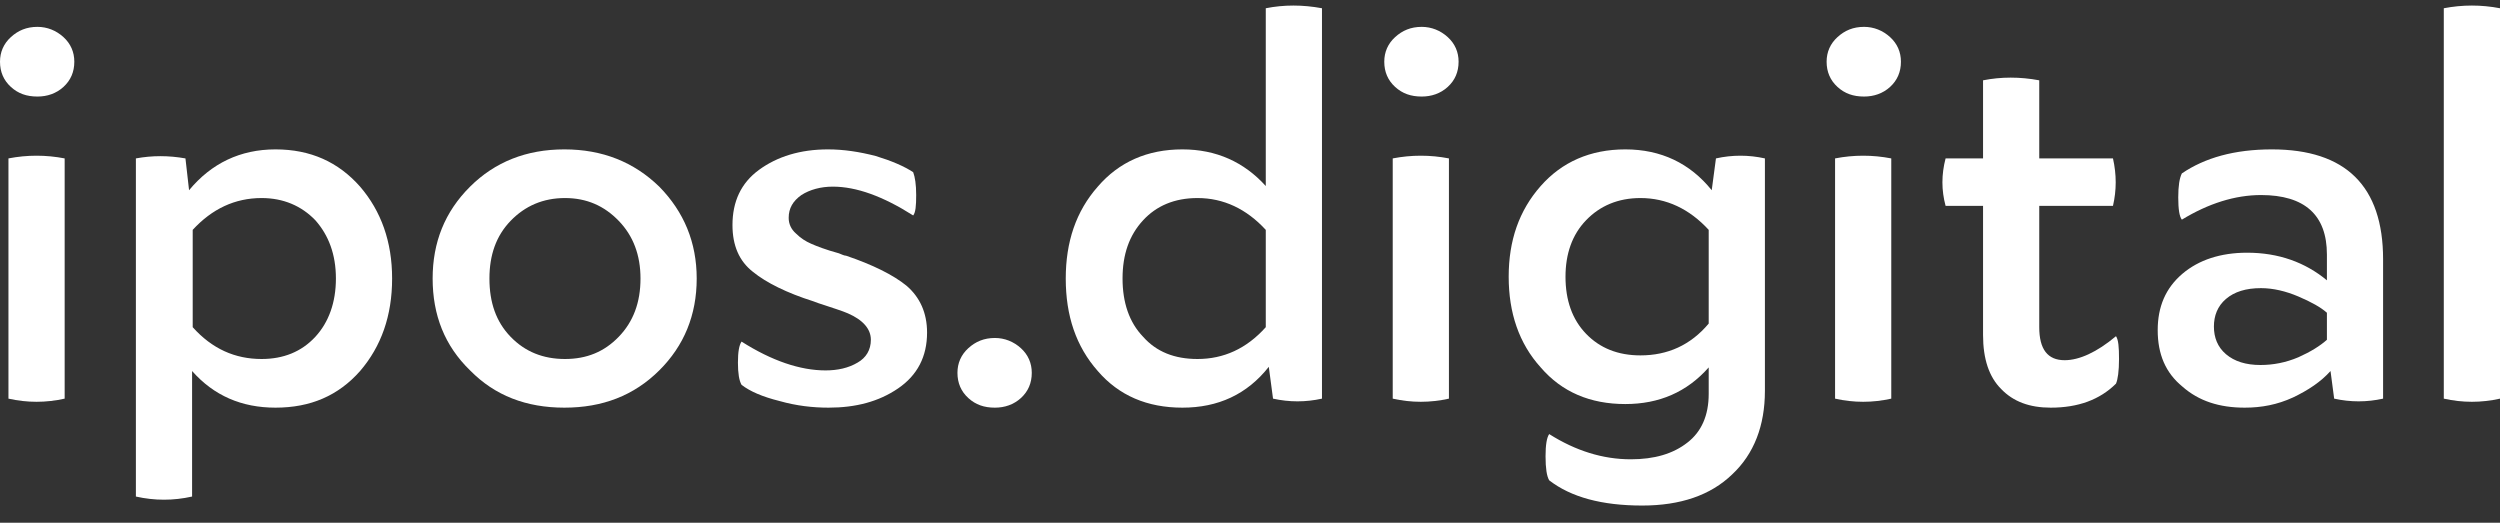
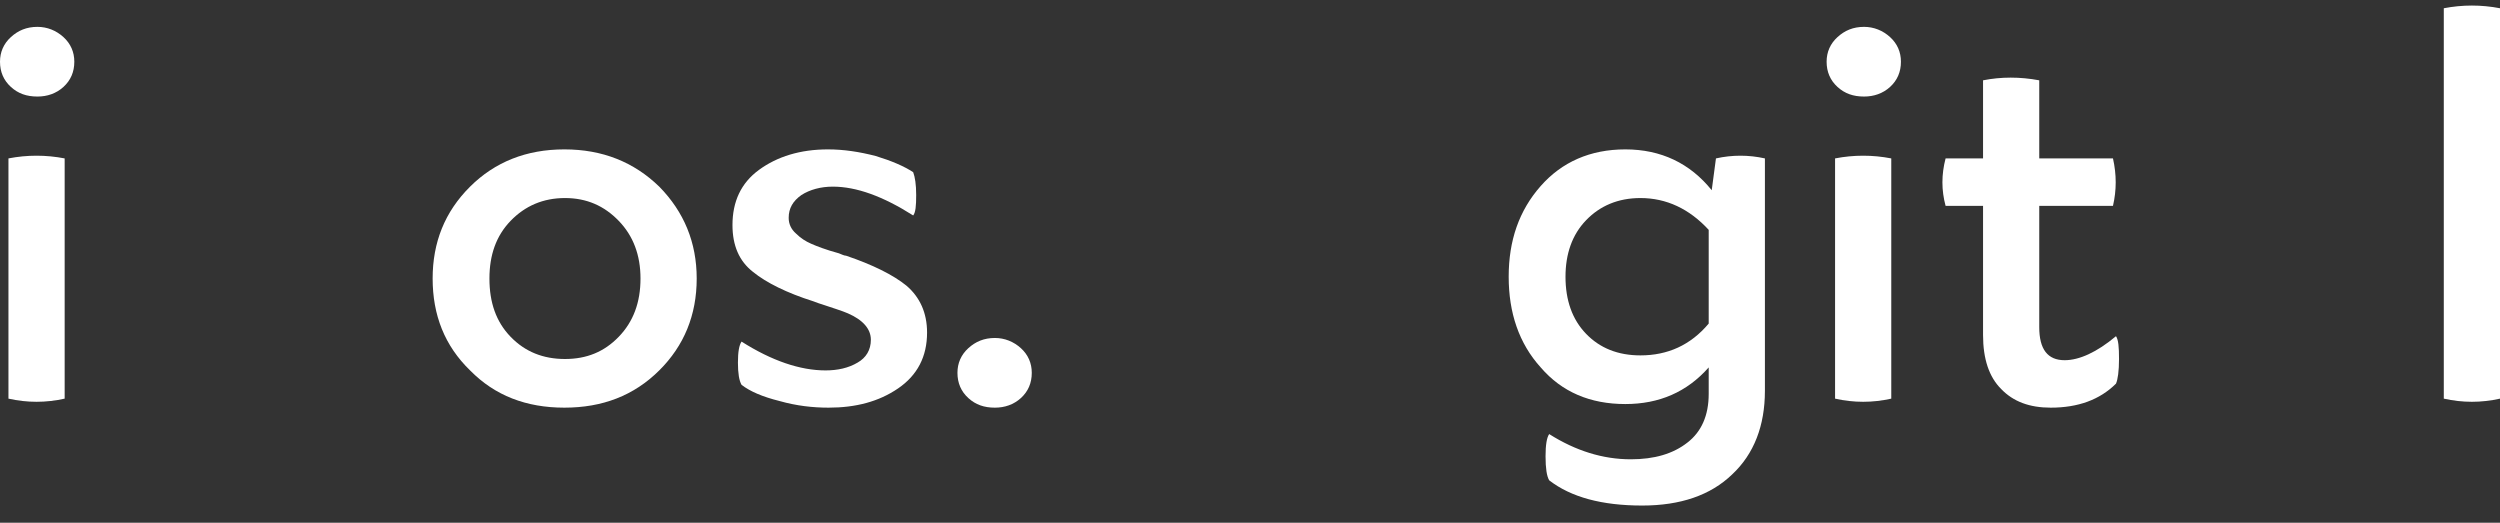
<svg xmlns="http://www.w3.org/2000/svg" width="110" height="23" viewBox="0 0 110 23" fill="none">
  <rect x="0" y="0" width="110" height="23" fill="#333333" stroke="none" />
  <path d="M1.649 1.182C1.17 1.182 0.798 1.341 0.479 1.632C0.16 1.922 0 2.292 0 2.715C0 3.164 0.16 3.534 0.479 3.825C0.798 4.116 1.17 4.248 1.649 4.248C2.074 4.248 2.473 4.116 2.792 3.825C3.111 3.534 3.27 3.164 3.27 2.715C3.27 2.292 3.111 1.922 2.792 1.632C2.473 1.341 2.074 1.182 1.649 1.182ZM2.845 6.97C2.021 6.811 1.197 6.811 0.372 6.97V17.54C1.197 17.725 2.021 17.725 2.845 17.54V6.97Z" fill="white" />
-   <path d="M12.121 6.573C10.579 6.573 9.303 7.181 8.319 8.37L8.16 6.97C7.415 6.838 6.697 6.838 5.979 6.97V21.848C6.804 22.033 7.628 22.033 8.452 21.848V16.325C9.409 17.408 10.633 17.937 12.121 17.937C13.664 17.937 14.887 17.408 15.844 16.325C16.775 15.241 17.253 13.893 17.253 12.255C17.253 10.643 16.775 9.295 15.844 8.212C14.887 7.128 13.664 6.573 12.121 6.573ZM11.51 15.796C10.34 15.796 9.33 15.347 8.479 14.396V10.114C9.33 9.189 10.34 8.714 11.51 8.714C12.467 8.714 13.265 9.057 13.876 9.692C14.461 10.352 14.78 11.198 14.78 12.255C14.78 13.312 14.461 14.184 13.876 14.818C13.265 15.479 12.467 15.796 11.51 15.796Z" fill="white" />
  <path d="M24.832 6.573C23.157 6.573 21.774 7.128 20.684 8.212C19.567 9.322 19.036 10.669 19.036 12.255C19.036 13.867 19.567 15.215 20.684 16.298C21.774 17.408 23.157 17.937 24.832 17.937C26.507 17.937 27.89 17.408 29.007 16.298C30.097 15.215 30.655 13.867 30.655 12.255C30.655 10.669 30.097 9.322 29.007 8.212C27.89 7.128 26.507 6.573 24.832 6.573ZM24.859 8.714C25.816 8.714 26.587 9.057 27.225 9.718C27.863 10.379 28.182 11.224 28.182 12.255C28.182 13.312 27.863 14.158 27.225 14.818C26.587 15.479 25.816 15.796 24.859 15.796C23.902 15.796 23.104 15.479 22.466 14.818C21.828 14.158 21.535 13.312 21.535 12.255C21.535 11.224 21.828 10.379 22.466 9.718C23.104 9.057 23.902 8.714 24.859 8.714Z" fill="white" />
  <path d="M37.228 11.251C37.148 11.251 37.042 11.198 36.909 11.145C36.324 10.986 35.925 10.828 35.686 10.722C35.447 10.617 35.234 10.484 35.021 10.273C34.809 10.088 34.702 9.85 34.702 9.586C34.702 9.163 34.888 8.846 35.261 8.582C35.633 8.344 36.111 8.212 36.643 8.212C37.68 8.212 38.85 8.635 40.18 9.48C40.286 9.348 40.312 9.057 40.312 8.582C40.312 8.106 40.259 7.789 40.18 7.577C39.781 7.313 39.222 7.075 38.531 6.864C37.813 6.679 37.122 6.573 36.431 6.573C35.207 6.573 34.197 6.89 33.399 7.472C32.602 8.053 32.229 8.872 32.229 9.903C32.229 10.802 32.522 11.489 33.133 11.964C33.718 12.44 34.622 12.889 35.792 13.259L36.005 13.338C36.643 13.55 37.069 13.682 37.308 13.788C37.973 14.078 38.318 14.475 38.318 14.95C38.318 15.4 38.106 15.743 37.733 15.955C37.334 16.192 36.856 16.298 36.324 16.298C35.207 16.298 33.958 15.875 32.628 15.03C32.522 15.188 32.469 15.479 32.469 15.955C32.469 16.43 32.522 16.747 32.628 16.932C33.001 17.223 33.559 17.461 34.303 17.646C35.048 17.857 35.766 17.937 36.457 17.937C37.654 17.937 38.664 17.672 39.515 17.091C40.366 16.51 40.791 15.69 40.791 14.633C40.791 13.761 40.472 13.074 39.887 12.572C39.302 12.096 38.398 11.647 37.228 11.251Z" fill="white" />
  <path d="M43.776 17.937C44.202 17.937 44.601 17.805 44.92 17.514C45.239 17.223 45.398 16.853 45.398 16.404C45.398 15.981 45.239 15.611 44.92 15.32C44.601 15.03 44.202 14.871 43.776 14.871C43.298 14.871 42.925 15.03 42.606 15.32C42.287 15.611 42.128 15.981 42.128 16.404C42.128 16.853 42.287 17.223 42.606 17.514C42.925 17.805 43.298 17.937 43.776 17.937Z" fill="white" />
-   <path d="M55.694 8.185C54.737 7.128 53.514 6.573 52.025 6.573C50.483 6.573 49.233 7.128 48.302 8.212C47.345 9.295 46.893 10.643 46.893 12.255C46.893 13.893 47.345 15.241 48.302 16.325C49.233 17.408 50.483 17.937 52.025 17.937C53.594 17.937 54.87 17.355 55.827 16.14L56.013 17.54C56.731 17.699 57.449 17.699 58.167 17.54V0.363C57.316 0.205 56.492 0.205 55.694 0.363V8.185ZM55.694 14.396C54.843 15.347 53.833 15.796 52.69 15.796C51.679 15.796 50.882 15.479 50.297 14.818C49.685 14.184 49.392 13.312 49.392 12.255C49.392 11.198 49.685 10.352 50.297 9.692C50.882 9.057 51.679 8.714 52.69 8.714C53.833 8.714 54.843 9.189 55.694 10.114V14.396Z" fill="white" />
-   <path d="M62.556 1.182C62.078 1.182 61.706 1.341 61.386 1.632C61.067 1.922 60.908 2.292 60.908 2.715C60.908 3.164 61.067 3.534 61.386 3.825C61.706 4.116 62.078 4.248 62.556 4.248C62.982 4.248 63.381 4.116 63.7 3.825C64.019 3.534 64.178 3.164 64.178 2.715C64.178 2.292 64.019 1.922 63.7 1.632C63.381 1.341 62.982 1.182 62.556 1.182ZM63.753 6.97C62.929 6.811 62.104 6.811 61.28 6.97V17.54C62.104 17.725 62.929 17.725 63.753 17.54V6.97Z" fill="white" />
  <path d="M71.514 6.573C69.972 6.573 68.722 7.128 67.791 8.185C66.834 9.269 66.382 10.59 66.382 12.176C66.382 13.761 66.834 15.109 67.791 16.166C68.722 17.25 69.972 17.778 71.514 17.778C73.003 17.778 74.226 17.25 75.183 16.166V17.329C75.183 18.28 74.864 18.994 74.252 19.469C73.614 19.971 72.79 20.209 71.753 20.209C70.53 20.209 69.334 19.839 68.164 19.099C68.057 19.258 68.004 19.575 68.004 20.077C68.004 20.606 68.057 20.949 68.164 21.134C69.121 21.874 70.477 22.244 72.258 22.244C73.933 22.244 75.263 21.795 76.22 20.87C77.177 19.971 77.656 18.729 77.656 17.197V6.97C76.938 6.811 76.22 6.811 75.502 6.97L75.316 8.37C74.359 7.181 73.083 6.573 71.514 6.573ZM72.179 8.714C73.322 8.714 74.332 9.189 75.183 10.114V14.237C74.385 15.188 73.375 15.637 72.179 15.637C71.195 15.637 70.397 15.32 69.786 14.686C69.174 14.052 68.882 13.206 68.882 12.176C68.882 11.171 69.174 10.326 69.786 9.692C70.397 9.057 71.195 8.714 72.179 8.714Z" fill="white" />
  <path d="M82.019 1.182C81.541 1.182 81.169 1.341 80.85 1.632C80.531 1.922 80.371 2.292 80.371 2.715C80.371 3.164 80.531 3.534 80.85 3.825C81.169 4.116 81.541 4.248 82.019 4.248C82.445 4.248 82.844 4.116 83.163 3.825C83.482 3.534 83.641 3.164 83.641 2.715C83.641 2.292 83.482 1.922 83.163 1.632C82.844 1.341 82.445 1.182 82.019 1.182ZM83.216 6.97C82.392 6.811 81.567 6.811 80.743 6.97V17.54C81.567 17.725 82.392 17.725 83.216 17.54V6.97Z" fill="white" />
  <path d="M93.104 14.792C92.253 15.505 91.482 15.849 90.844 15.849C90.1 15.849 89.727 15.373 89.727 14.396V9.057H92.971C93.131 8.37 93.131 7.683 92.971 6.97H89.727V3.534C88.876 3.376 88.052 3.376 87.254 3.534V6.97H85.606C85.42 7.683 85.42 8.37 85.606 9.057H87.254V14.739C87.254 15.796 87.52 16.589 88.052 17.117C88.584 17.672 89.302 17.937 90.232 17.937C91.429 17.937 92.386 17.593 93.104 16.88C93.184 16.695 93.237 16.325 93.237 15.796C93.237 15.268 93.21 14.95 93.104 14.792Z" fill="white" />
-   <path d="M99.964 6.573C98.316 6.573 97.013 6.943 96.002 7.63C95.896 7.842 95.843 8.185 95.843 8.687C95.843 9.216 95.896 9.533 96.002 9.665C97.172 8.952 98.342 8.582 99.485 8.582C101.4 8.582 102.384 9.454 102.384 11.198V12.334C101.426 11.541 100.257 11.119 98.874 11.119C97.704 11.119 96.747 11.436 96.029 12.043C95.284 12.678 94.939 13.497 94.939 14.528C94.939 15.585 95.284 16.404 96.029 17.012C96.747 17.646 97.651 17.937 98.767 17.937C99.512 17.937 100.203 17.805 100.895 17.487C101.559 17.17 102.118 16.8 102.543 16.325L102.703 17.54C103.421 17.699 104.139 17.699 104.856 17.54V11.409C104.856 8.185 103.208 6.573 99.964 6.573ZM99.485 12.678C100.017 12.678 100.576 12.81 101.134 13.048C101.692 13.286 102.118 13.523 102.384 13.761V14.95C102.091 15.215 101.666 15.479 101.134 15.717C100.576 15.955 100.017 16.06 99.459 16.06C98.821 16.06 98.316 15.902 97.943 15.585C97.571 15.268 97.412 14.845 97.412 14.369C97.412 13.893 97.571 13.471 97.943 13.153C98.316 12.836 98.821 12.678 99.485 12.678Z" fill="white" />
  <path d="M110 0.363C109.176 0.205 108.351 0.205 107.527 0.363V17.54C108.351 17.725 109.176 17.725 110 17.54V0.363Z" fill="white" />
</svg>